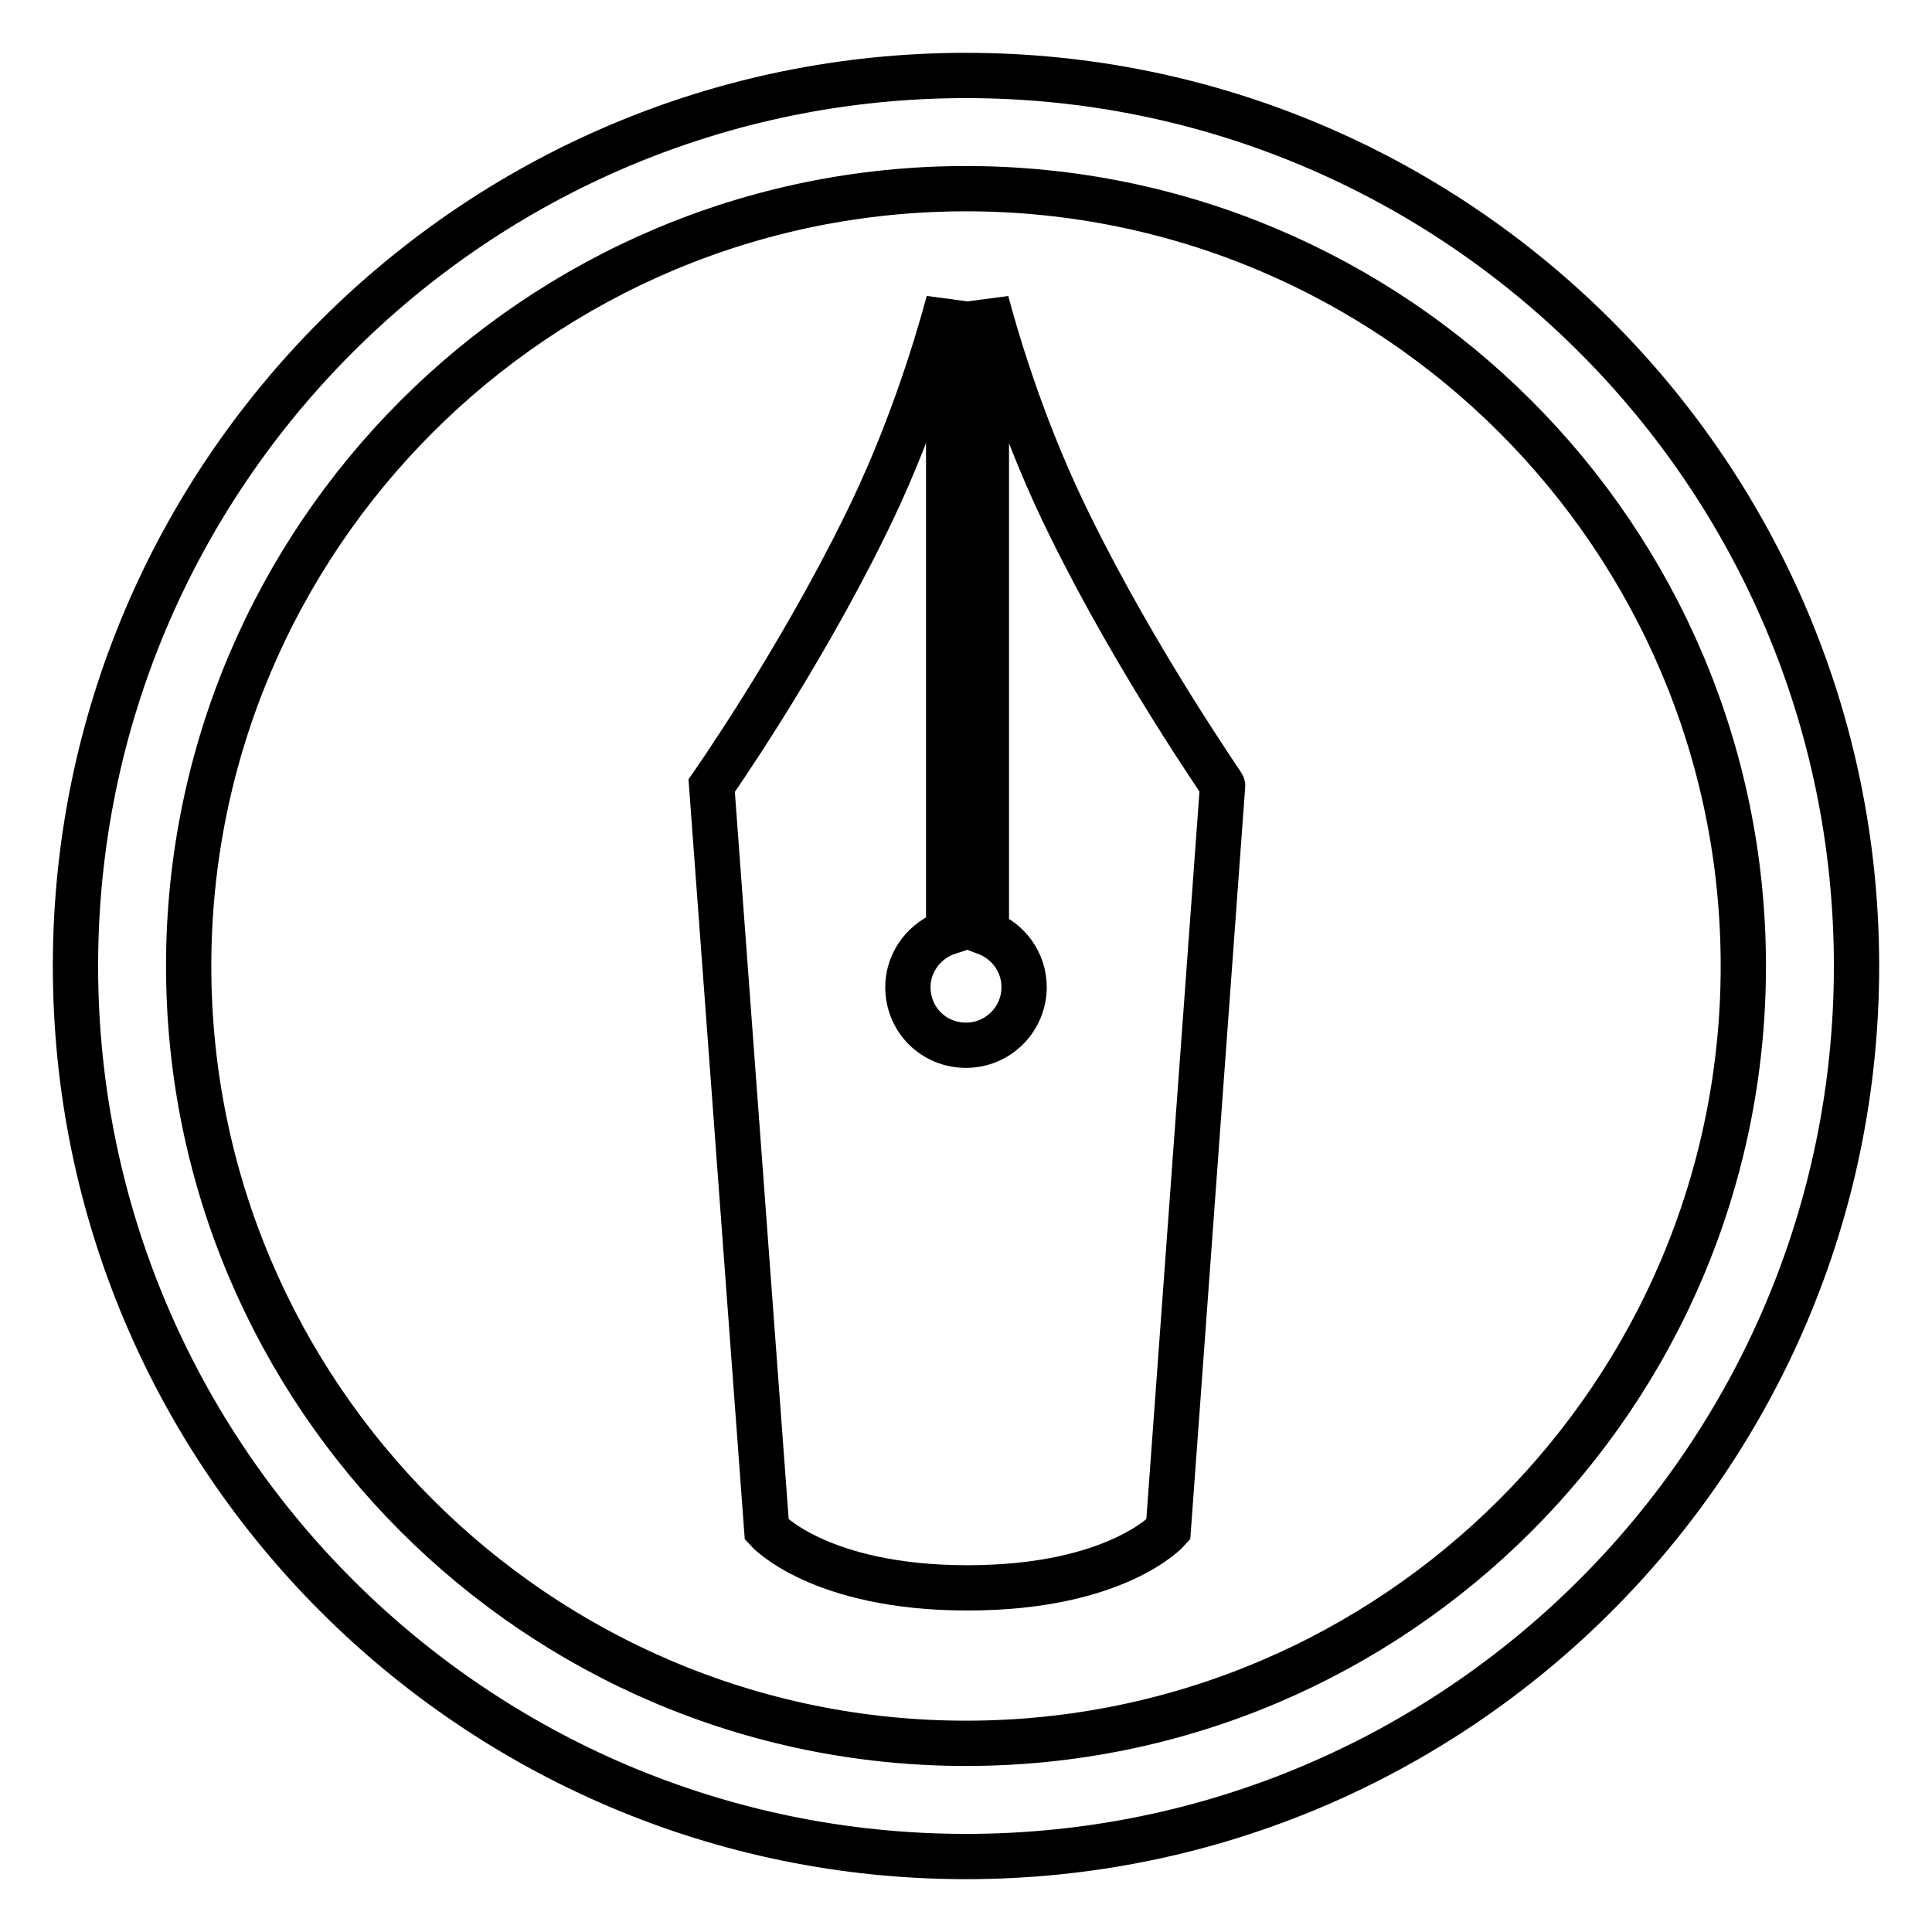
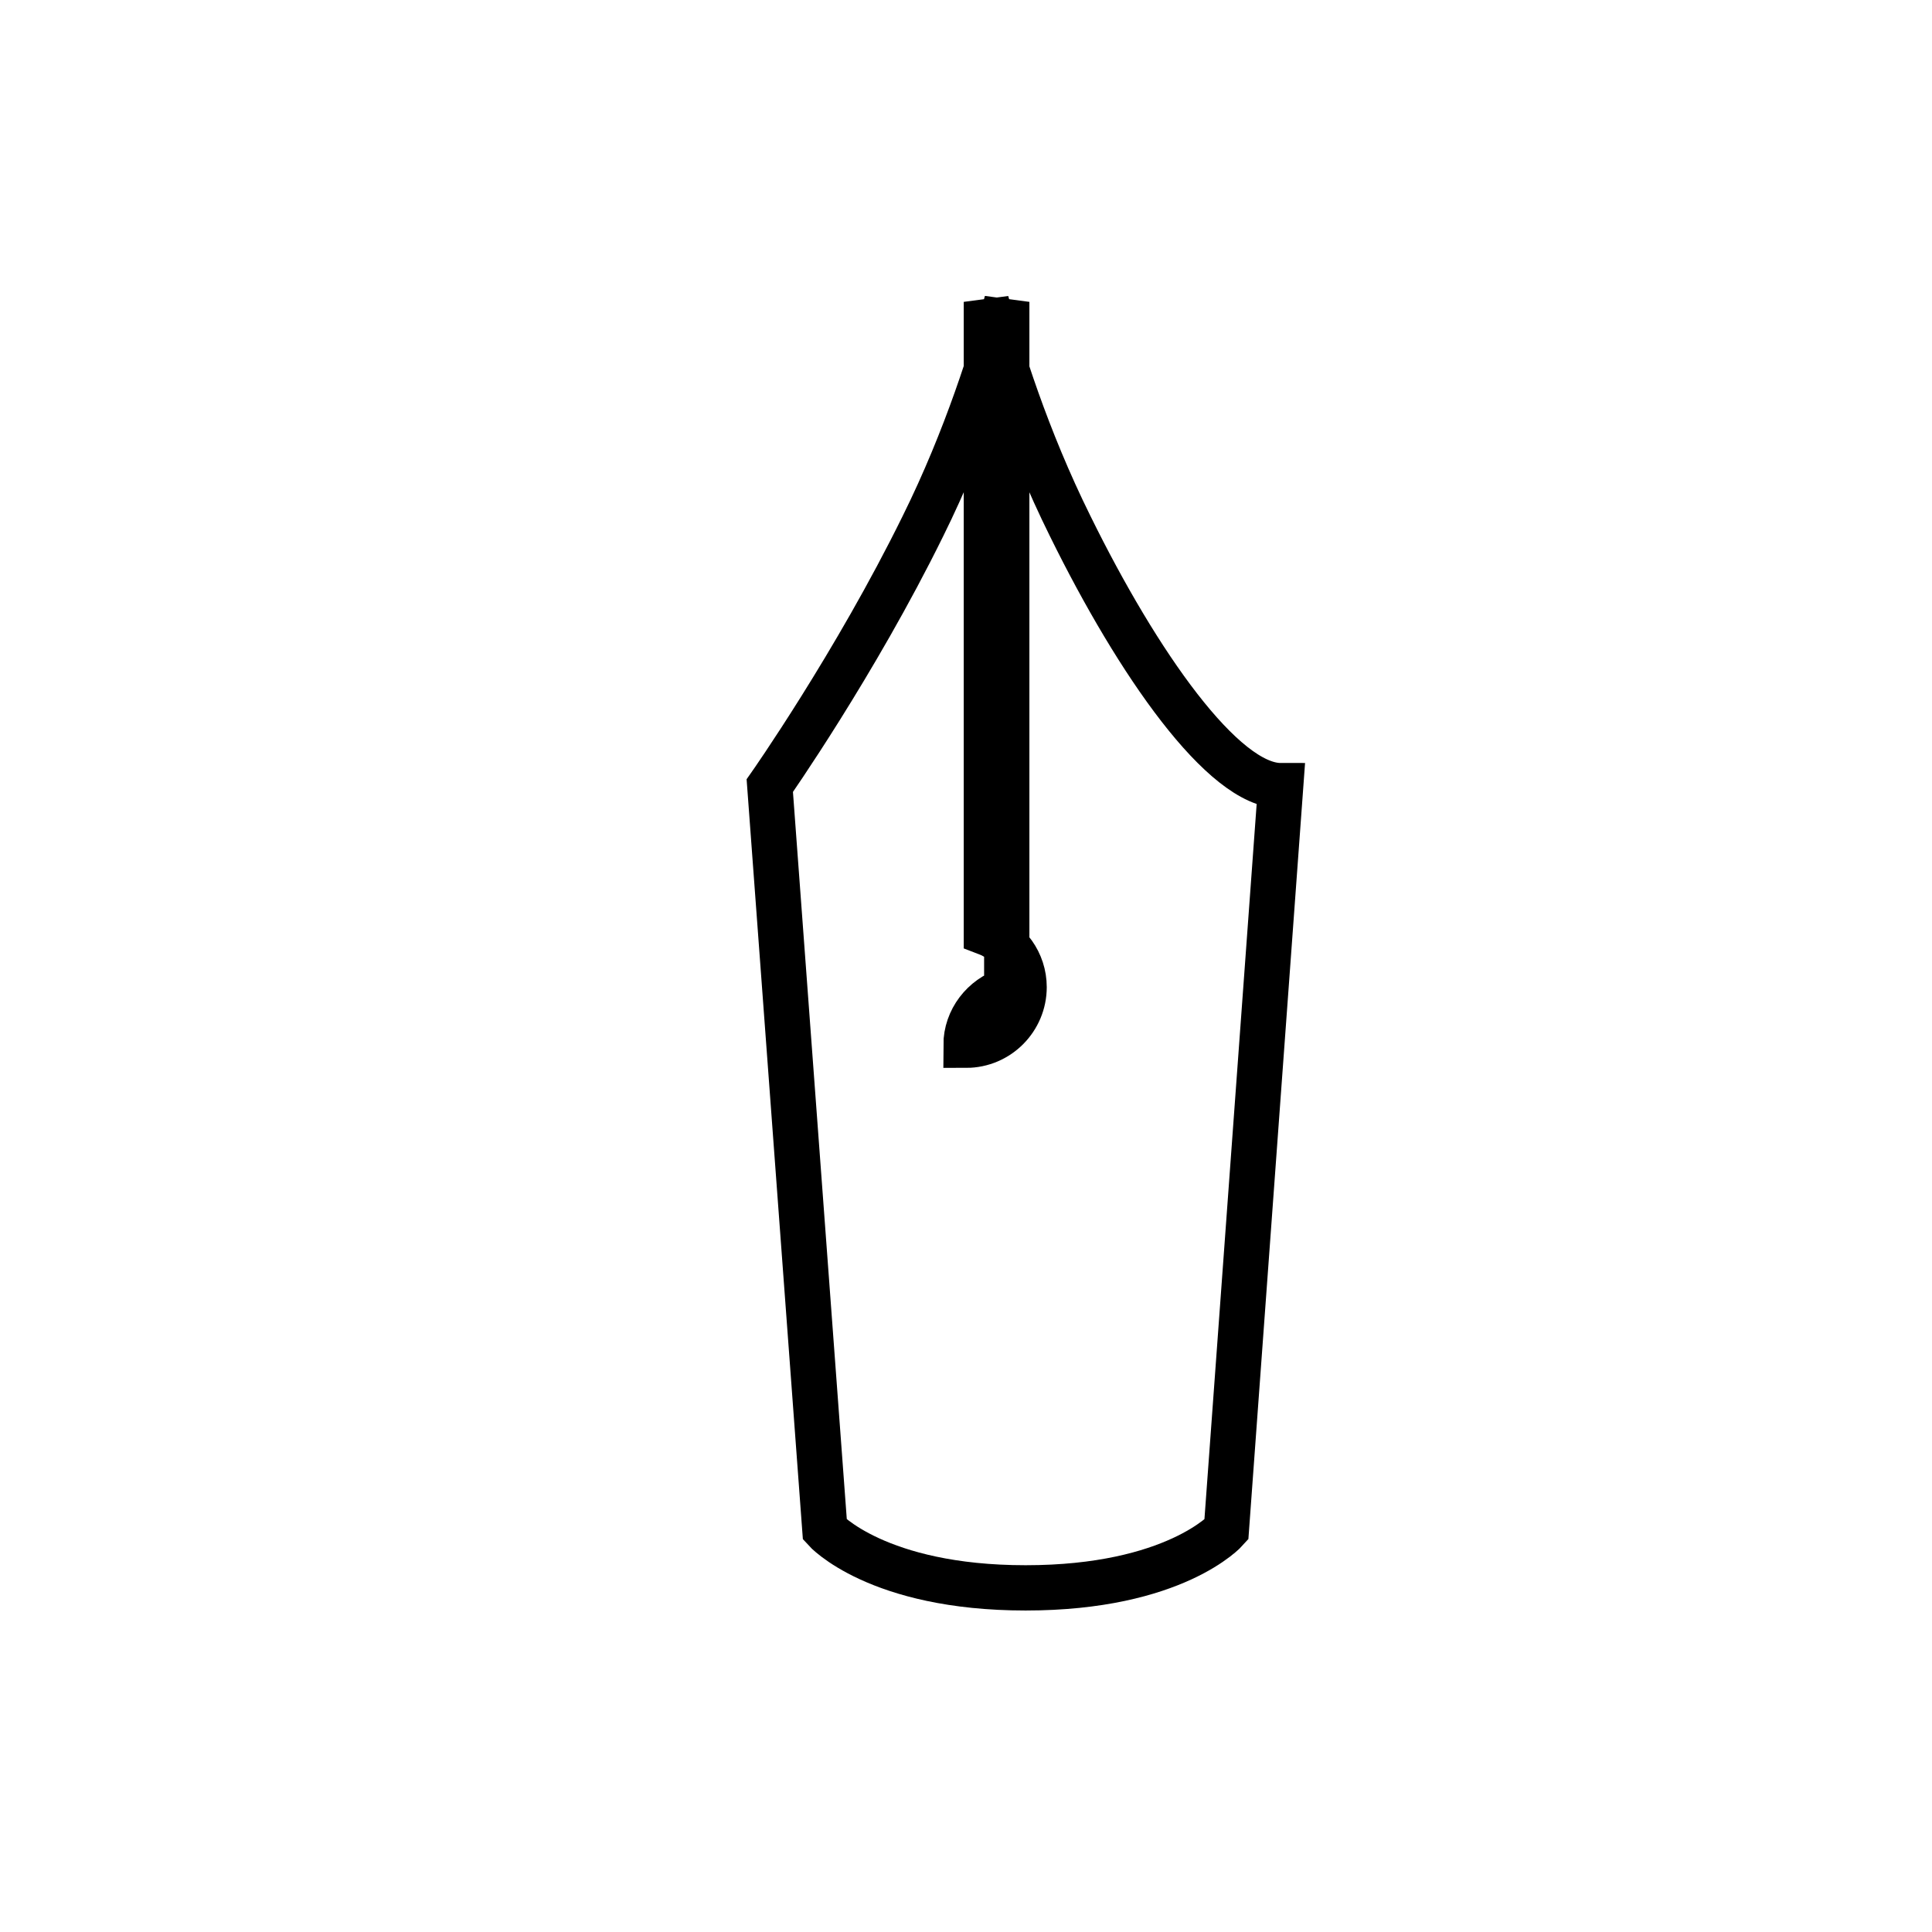
<svg xmlns="http://www.w3.org/2000/svg" version="1.1" x="0px" y="0px" viewBox="0 0 256 256" enable-background="new 0 0 256 256" xml:space="preserve">
  <g>
-     <path stroke-width="6" fill-opacity="0" stroke="#000000" d="M128,246c-65.1,0-118-52.9-118-118C10,62.9,62.9,10,128,10c65.1,0,118,52.9,118,118 C246,193.1,193.1,246,128,246z M128,25C71.2,25,25,71.2,25,128c0,56.8,46.2,103,103,103c56.8,0,103-46.2,103-103 C231,71.2,184.8,25,128,25L128,25z" />
-     <path stroke-width="6" fill-opacity="0" stroke="#000000" d="M141.8,69.7c-5.8-11.7-9.3-23-11.1-29.7v83.6c2.9,1.1,5,3.9,5,7.2c0,4.2-3.4,7.7-7.7,7.7s-7.7-3.4-7.7-7.7 c0-3.4,2.3-6.3,5.4-7.3V40c-1.8,6.6-5.3,18-11.1,29.7c-9,18.3-20.3,34.4-20.3,34.4l7.3,98.6c0,0,6.9,7.7,26.6,7.7 c19.8,0,26.6-7.7,26.6-7.7l7.2-98.6C162.1,104.1,150.8,88,141.8,69.7L141.8,69.7z" />
+     <path stroke-width="6" fill-opacity="0" stroke="#000000" d="M141.8,69.7c-5.8-11.7-9.3-23-11.1-29.7v83.6c2.9,1.1,5,3.9,5,7.2c0,4.2-3.4,7.7-7.7,7.7c0-3.4,2.3-6.3,5.4-7.3V40c-1.8,6.6-5.3,18-11.1,29.7c-9,18.3-20.3,34.4-20.3,34.4l7.3,98.6c0,0,6.9,7.7,26.6,7.7 c19.8,0,26.6-7.7,26.6-7.7l7.2-98.6C162.1,104.1,150.8,88,141.8,69.7L141.8,69.7z" />
  </g>
</svg>